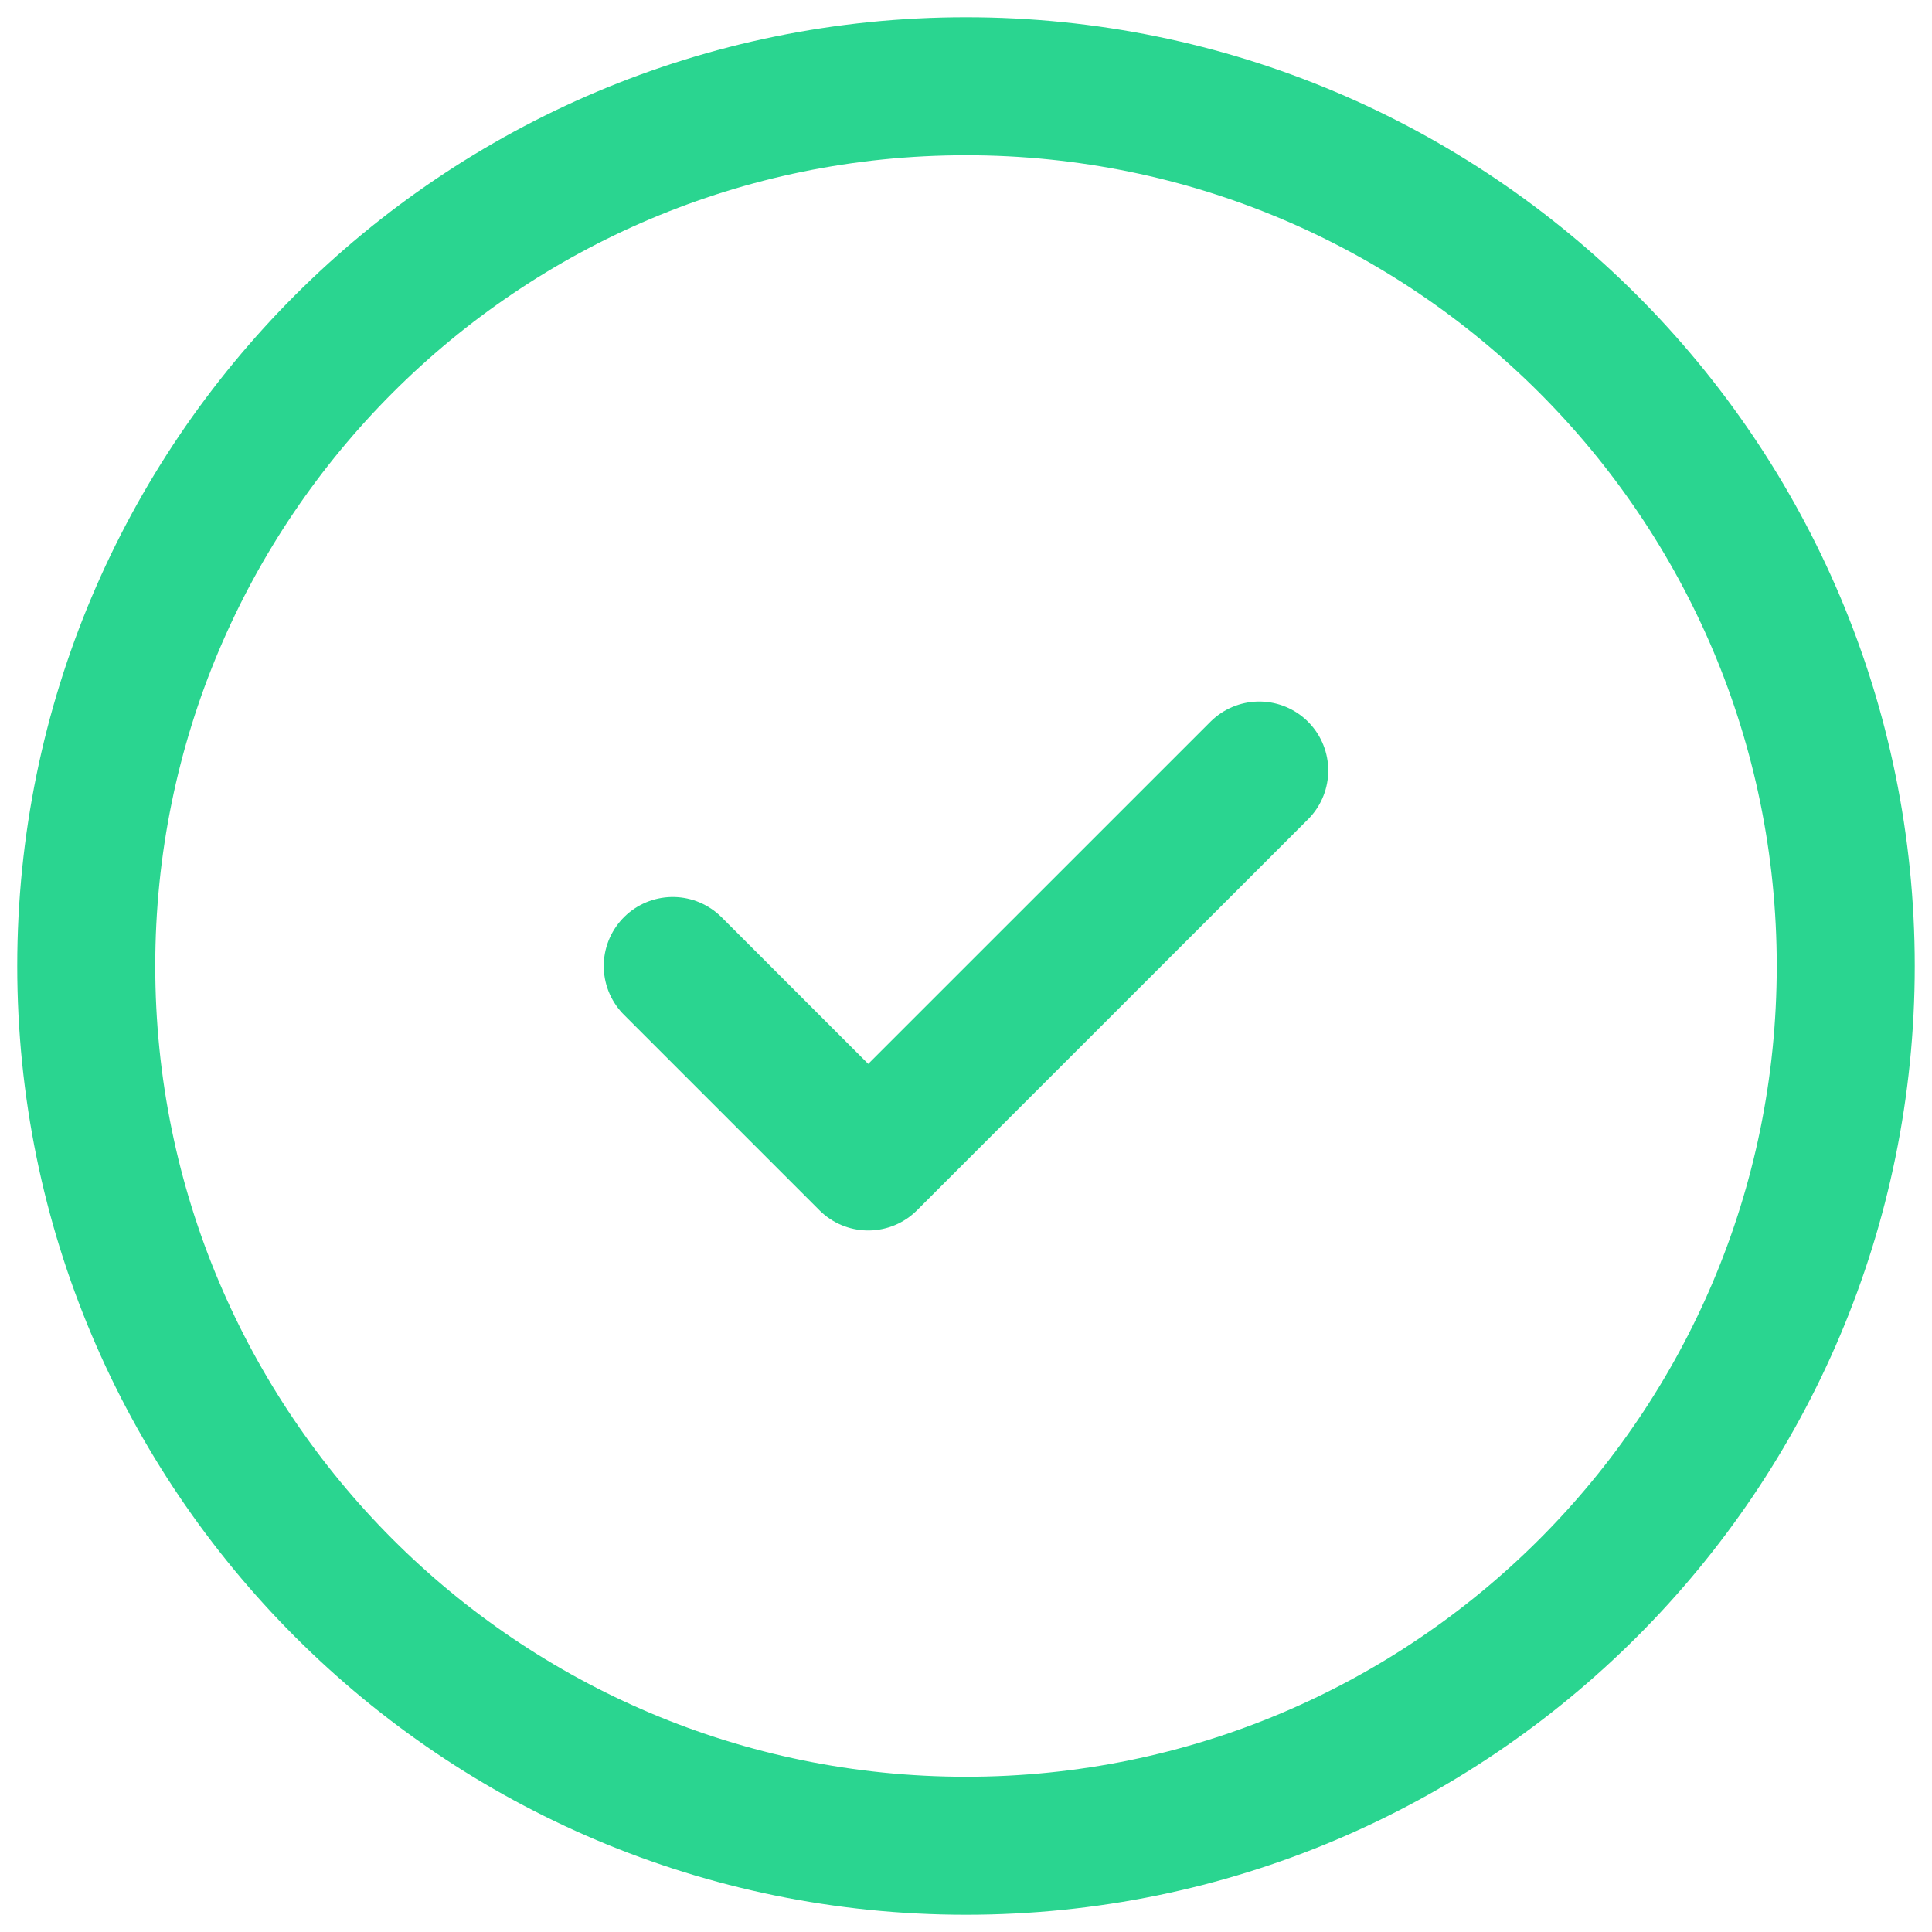
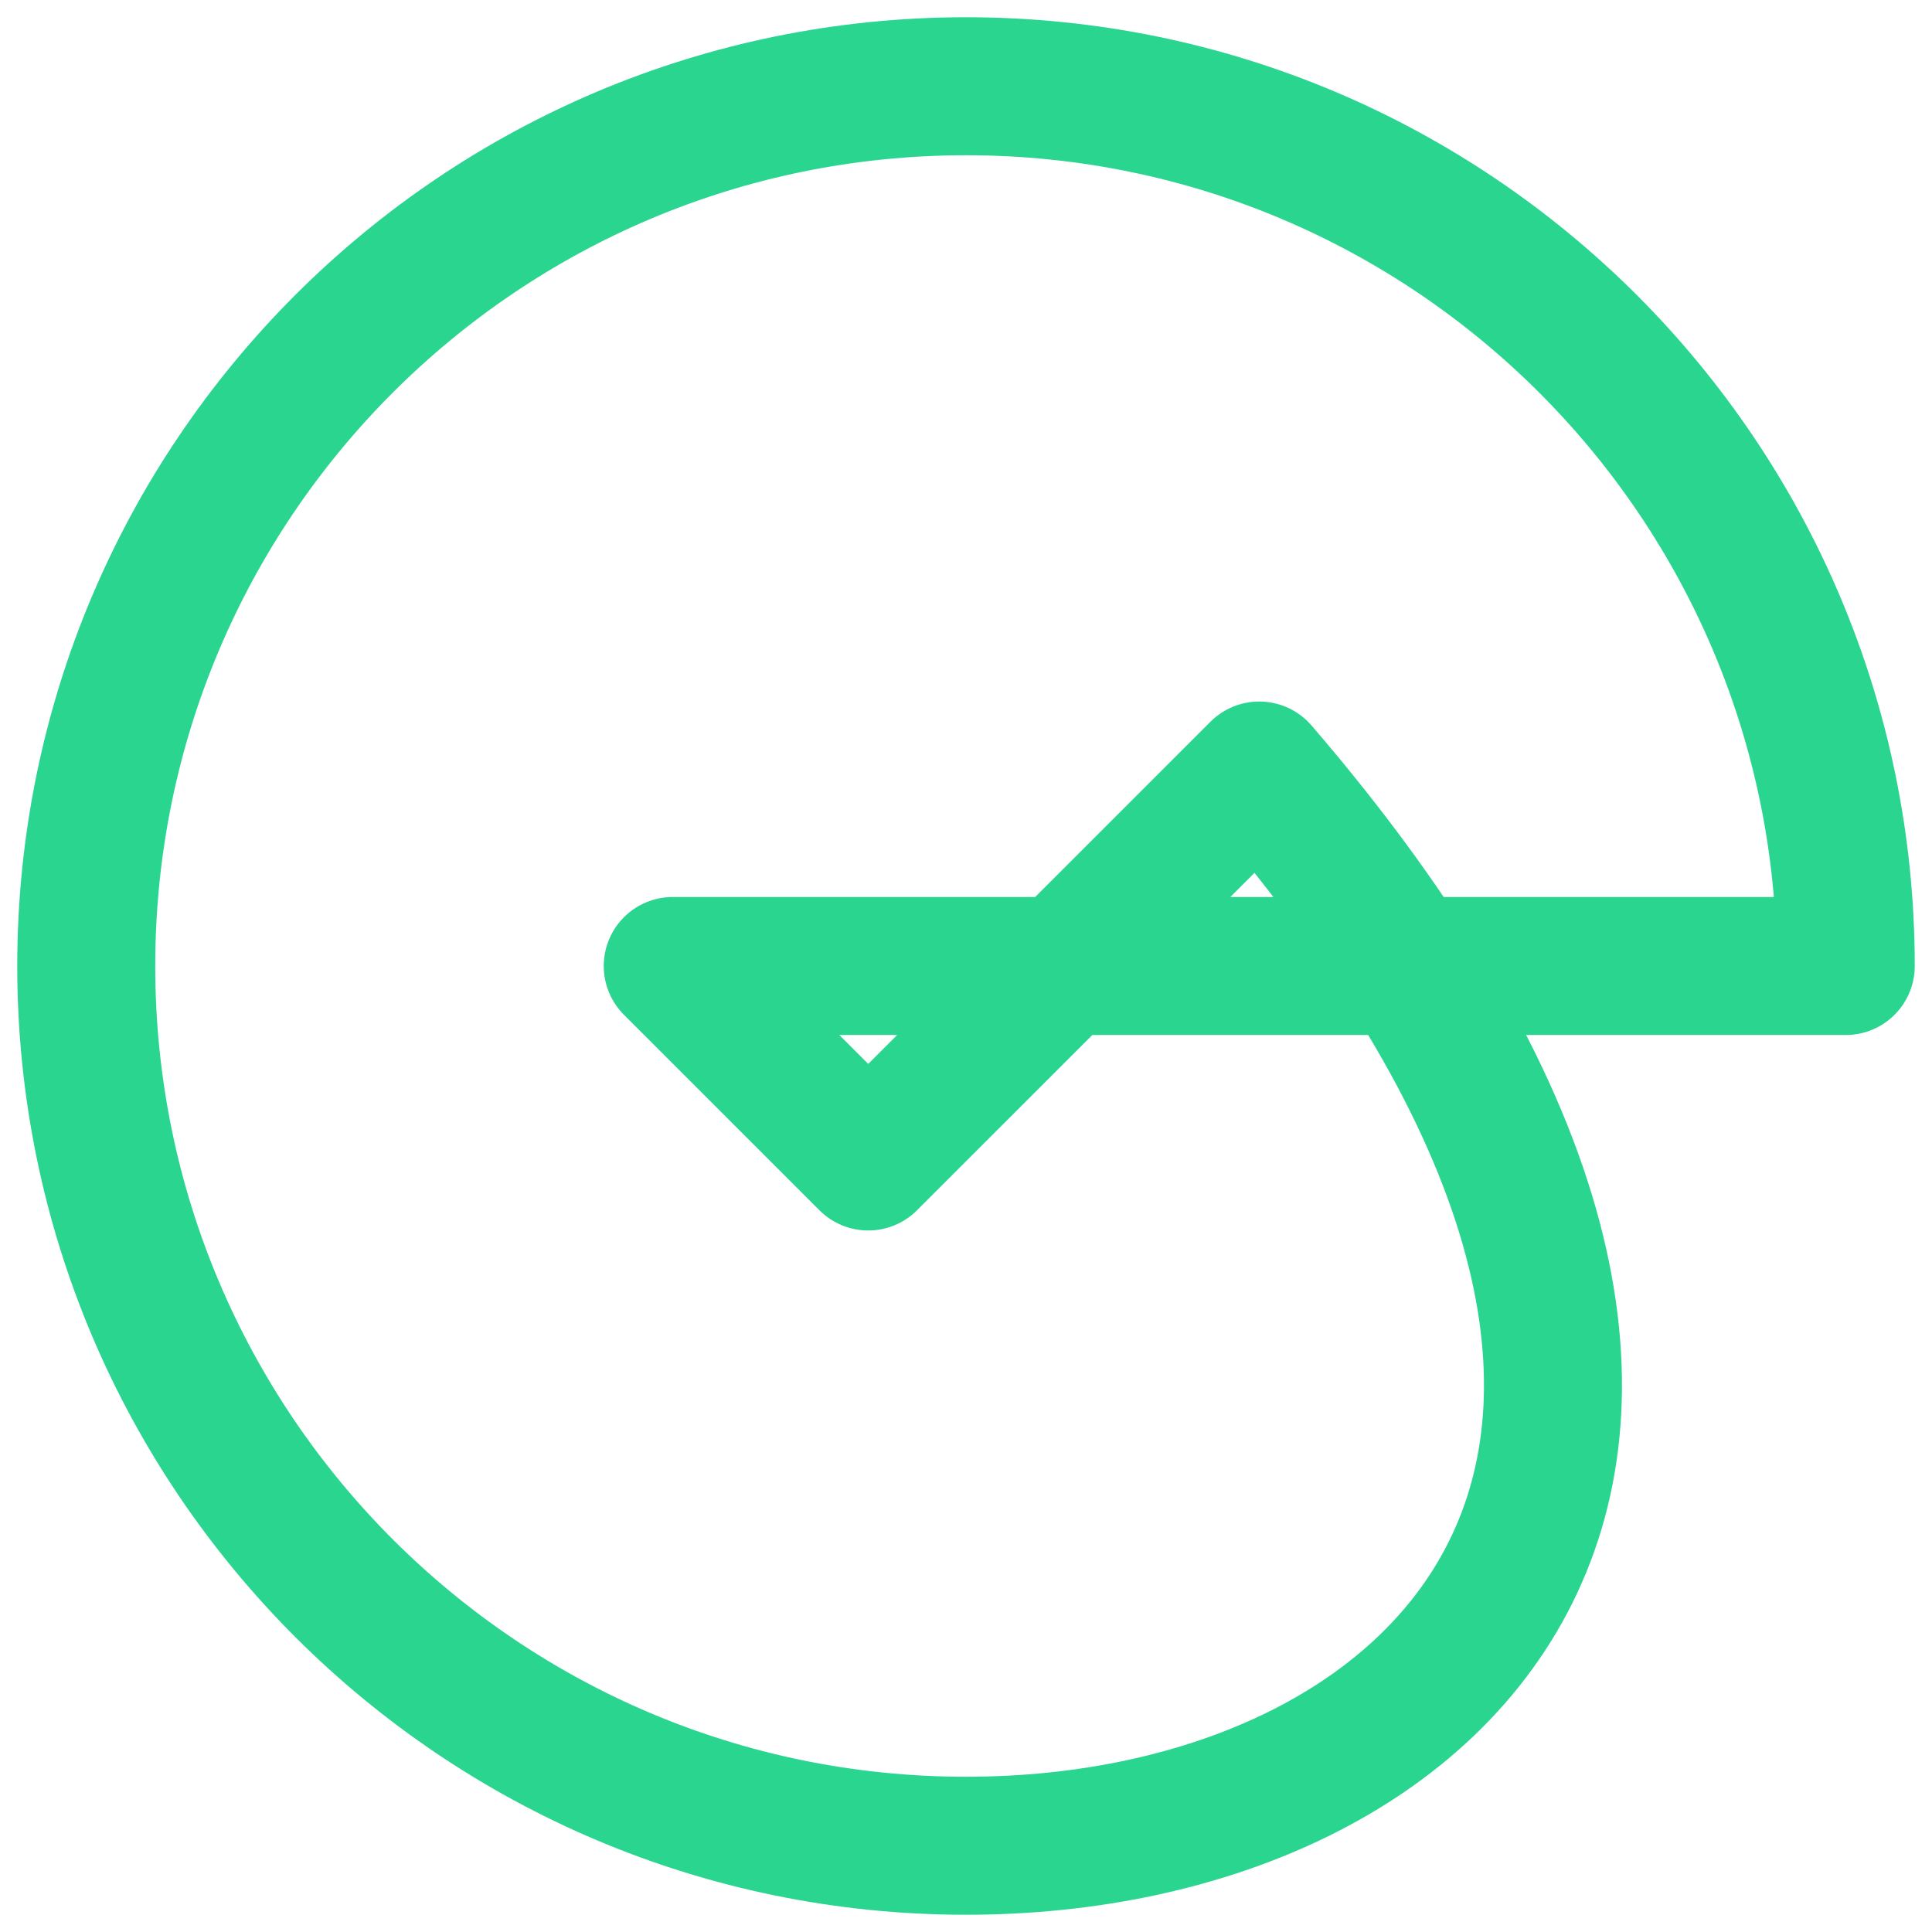
<svg xmlns="http://www.w3.org/2000/svg" width="28" height="28" viewBox="0 0 28 28" fill="none">
-   <path d="M9.75 14L12.583 16.833L18.25 11.167M26.75 14C26.75 21.042 21.042 26.75 14 26.75C6.958 26.75 1.25 21.042 1.25 14C1.25 6.958 6.958 1.25 14 1.25C21.042 1.25 26.75 6.958 26.75 14Z" stroke="#2AD590" stroke-width="2" stroke-linecap="round" stroke-linejoin="round" />
+   <path d="M9.75 14L12.583 16.833L18.25 11.167C26.75 21.042 21.042 26.75 14 26.75C6.958 26.75 1.25 21.042 1.25 14C1.25 6.958 6.958 1.25 14 1.25C21.042 1.25 26.75 6.958 26.75 14Z" stroke="#2AD590" stroke-width="2" stroke-linecap="round" stroke-linejoin="round" />
</svg>